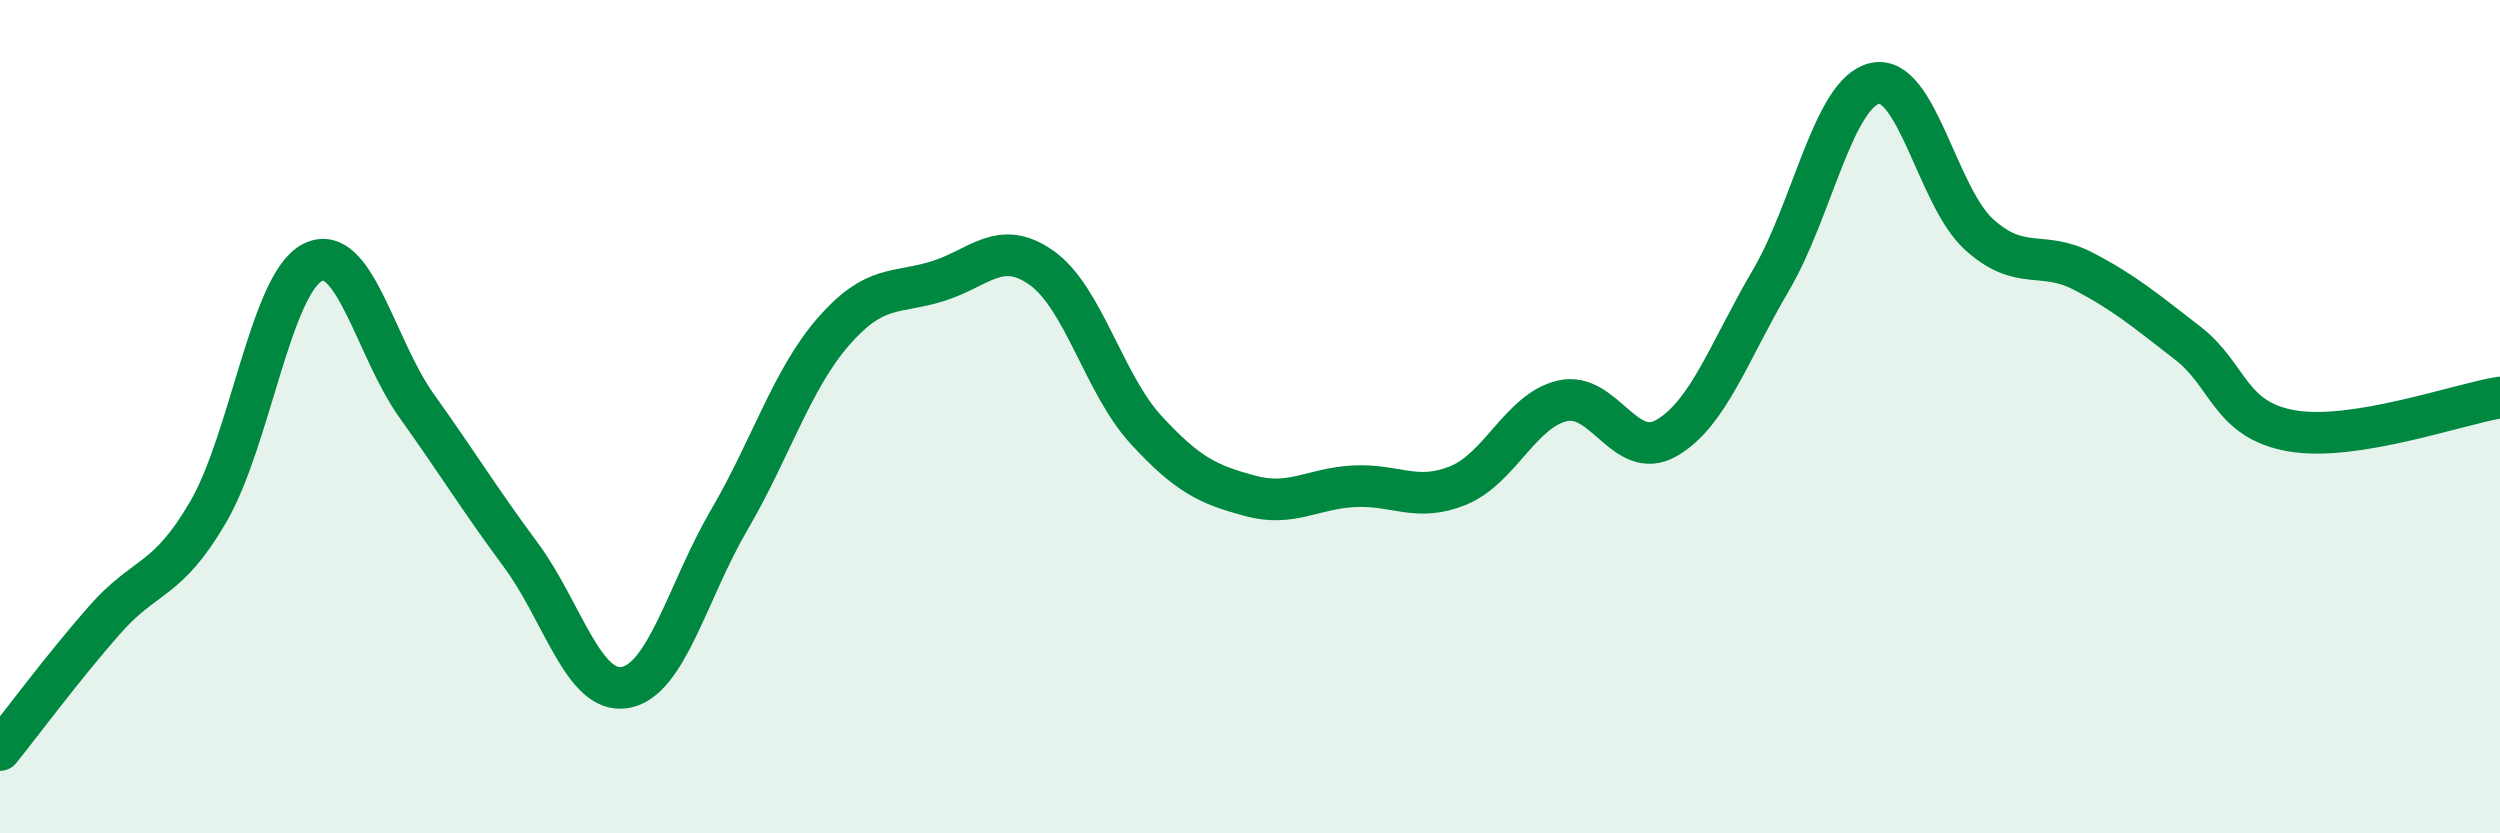
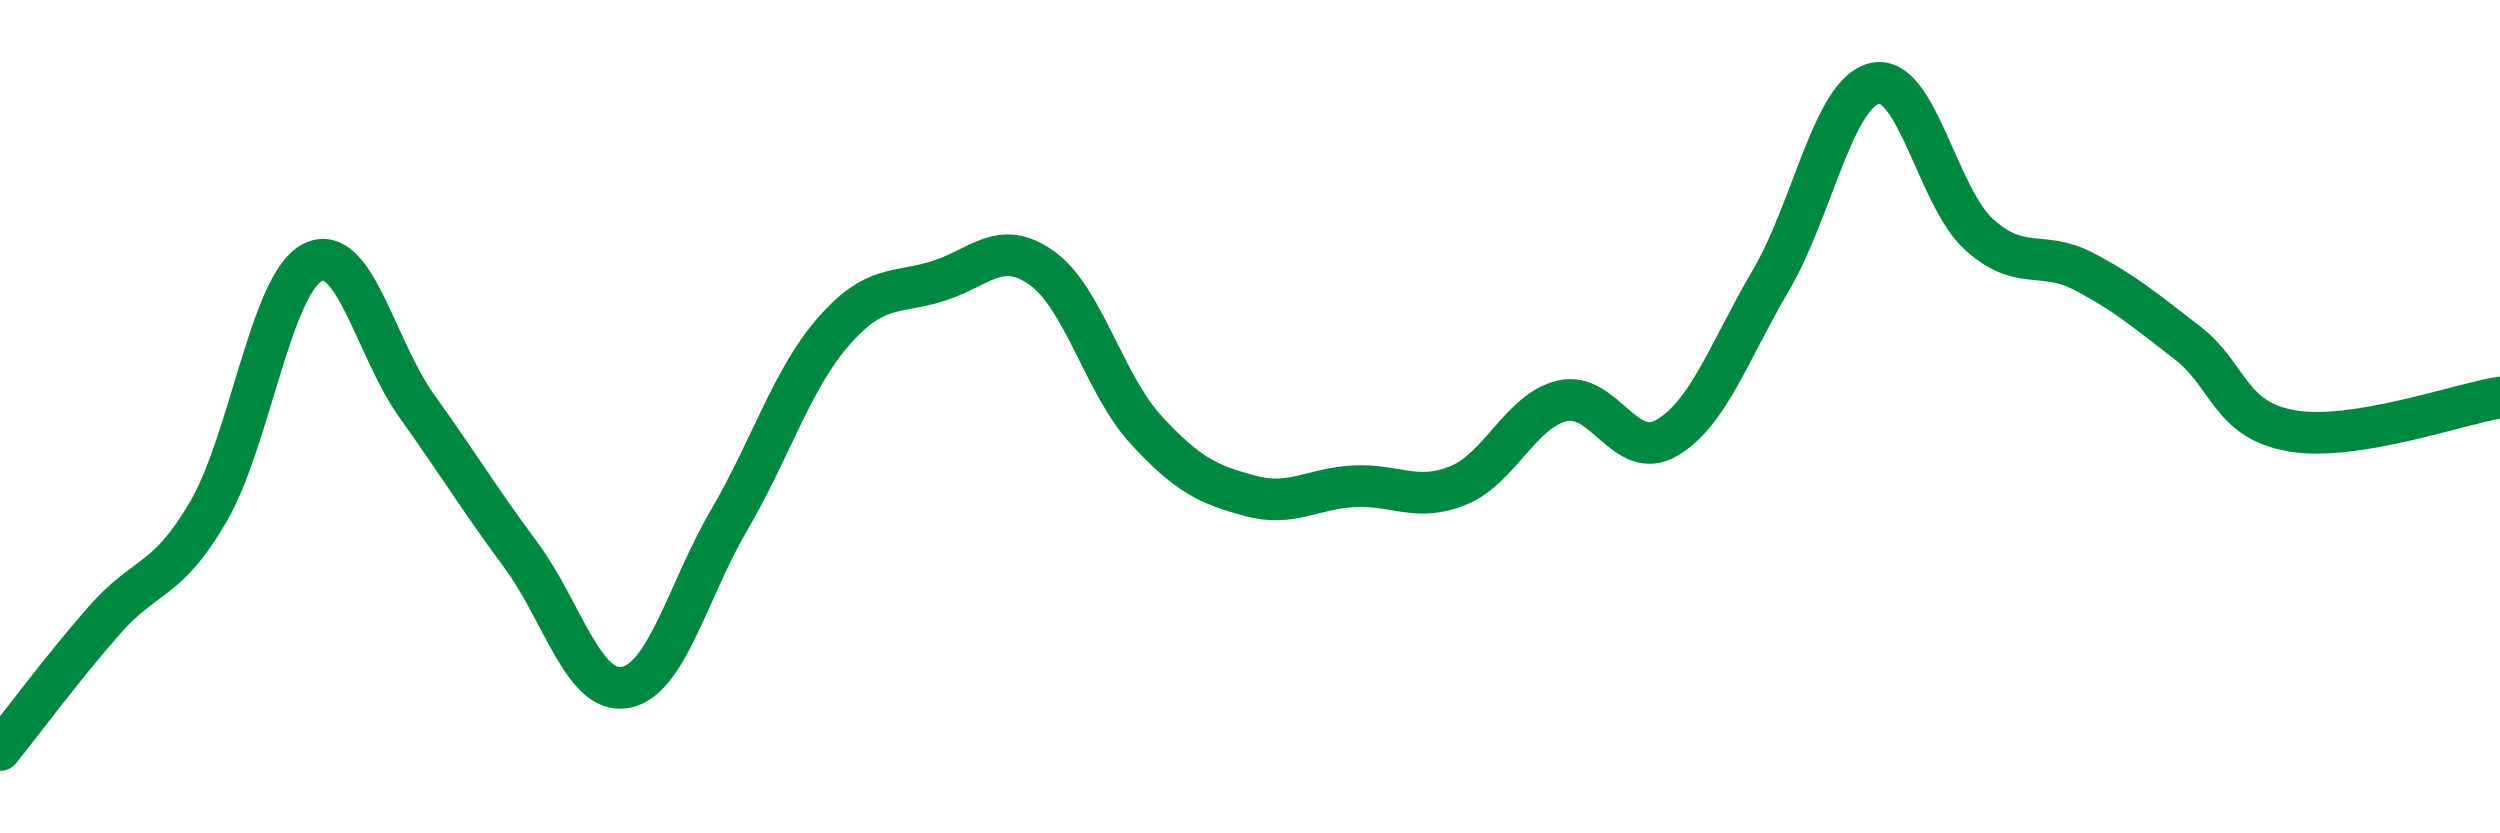
<svg xmlns="http://www.w3.org/2000/svg" width="60" height="20" viewBox="0 0 60 20">
-   <path d="M 0,18 C 0.5,17.38 1.5,16.03 2.5,14.89 C 3.5,13.75 4,14 5,12.28 C 6,10.56 6.5,6.81 7.5,6.3 C 8.5,5.79 9,8.34 10,9.74 C 11,11.14 11.5,11.97 12.5,13.32 C 13.5,14.67 14,16.67 15,16.5 C 16,16.33 16.5,14.19 17.5,12.48 C 18.5,10.77 19,9.11 20,7.96 C 21,6.81 21.5,7.06 22.5,6.75 C 23.5,6.44 24,5.72 25,6.43 C 26,7.14 26.5,9.22 27.5,10.31 C 28.5,11.4 29,11.63 30,11.9 C 31,12.17 31.5,11.72 32.5,11.67 C 33.5,11.62 34,12.06 35,11.65 C 36,11.24 36.5,9.85 37.5,9.62 C 38.5,9.39 39,11.09 40,10.51 C 41,9.93 41.5,8.43 42.5,6.73 C 43.5,5.03 44,2.22 45,2 C 46,1.78 46.5,4.73 47.5,5.63 C 48.5,6.53 49,5.99 50,6.51 C 51,7.03 51.5,7.46 52.5,8.23 C 53.5,9 53.5,10.08 55,10.34 C 56.5,10.6 59,9.7 60,9.54L60 20L0 20Z" fill="#008740" opacity="0.1" stroke-linecap="round" stroke-linejoin="round" />
  <path d="M 0,18 C 0.5,17.38 1.5,16.03 2.5,14.89 C 3.5,13.75 4,14 5,12.28 C 6,10.56 6.5,6.81 7.5,6.3 C 8.5,5.79 9,8.34 10,9.74 C 11,11.14 11.5,11.97 12.5,13.32 C 13.5,14.67 14,16.67 15,16.5 C 16,16.33 16.5,14.19 17.5,12.48 C 18.5,10.77 19,9.11 20,7.96 C 21,6.81 21.5,7.06 22.5,6.75 C 23.5,6.44 24,5.72 25,6.43 C 26,7.14 26.5,9.22 27.5,10.31 C 28.5,11.4 29,11.63 30,11.9 C 31,12.17 31.5,11.72 32.5,11.67 C 33.5,11.62 34,12.06 35,11.65 C 36,11.24 36.5,9.85 37.5,9.62 C 38.5,9.39 39,11.09 40,10.51 C 41,9.93 41.5,8.43 42.5,6.73 C 43.5,5.03 44,2.22 45,2 C 46,1.78 46.5,4.73 47.5,5.63 C 48.5,6.53 49,5.99 50,6.51 C 51,7.03 51.5,7.46 52.5,8.23 C 53.5,9 53.5,10.08 55,10.34 C 56.5,10.6 59,9.7 60,9.54" stroke="#008740" stroke-width="1" fill="none" stroke-linecap="round" stroke-linejoin="round" />
</svg>